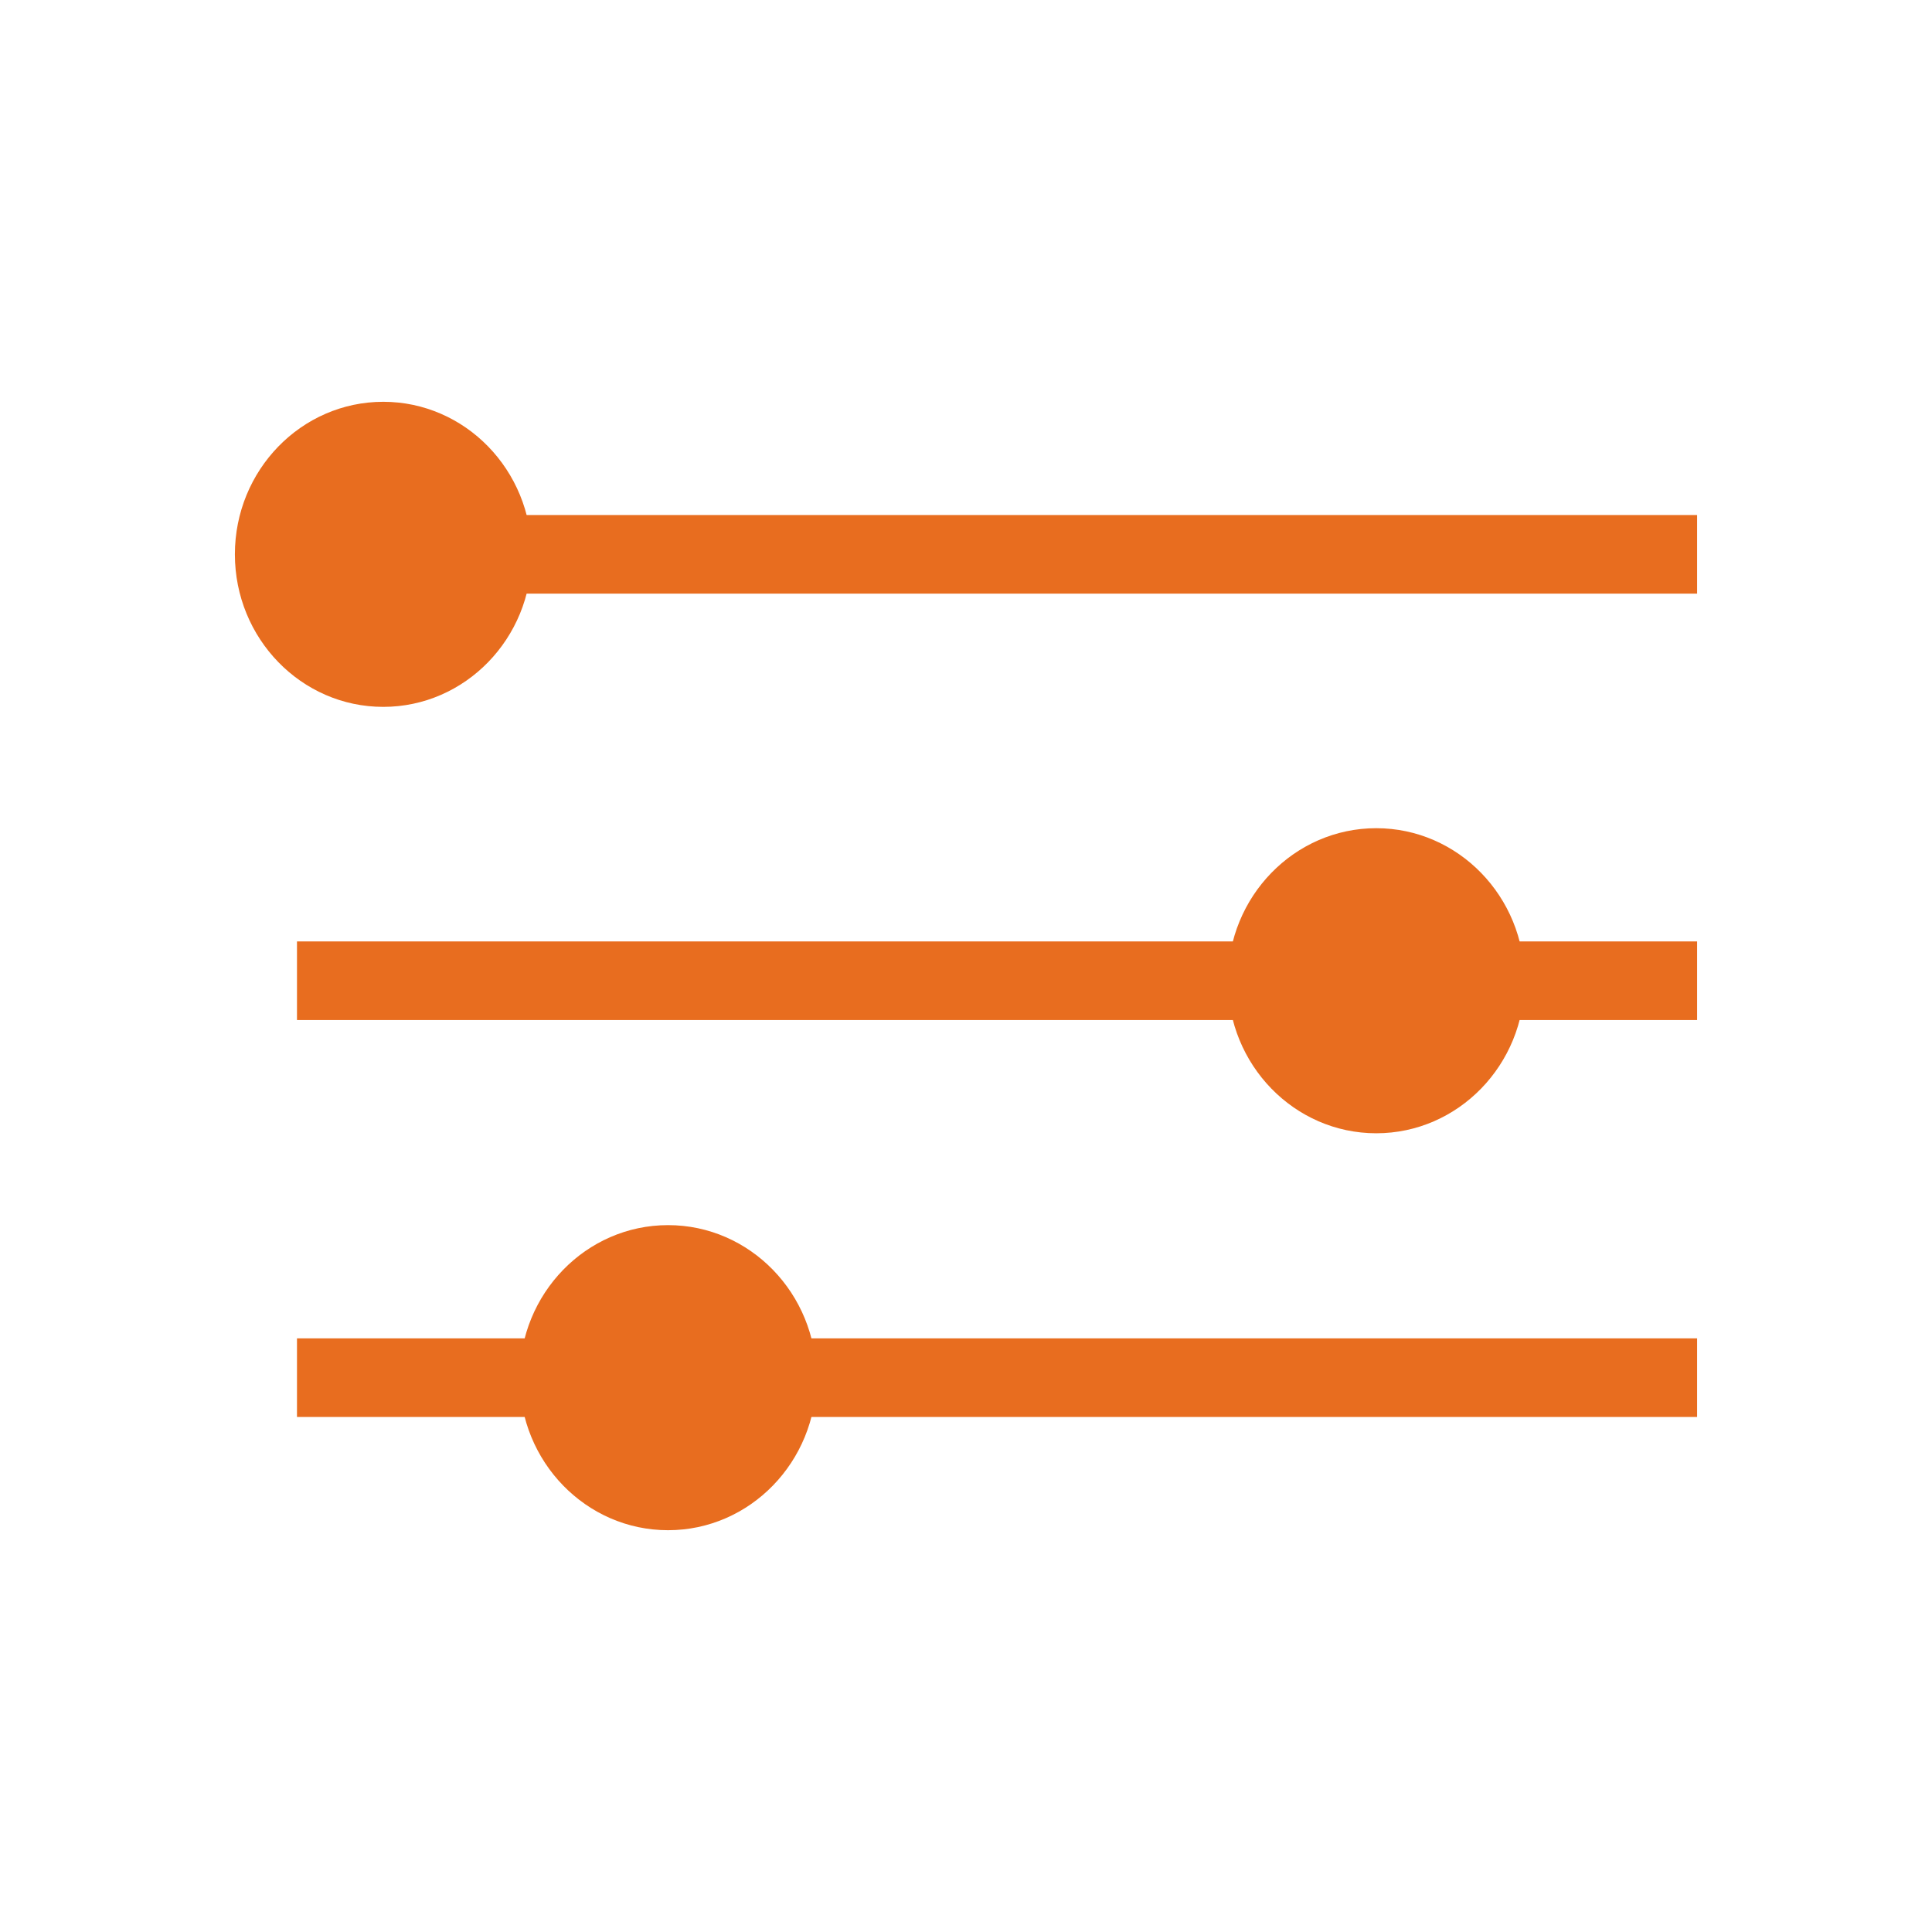
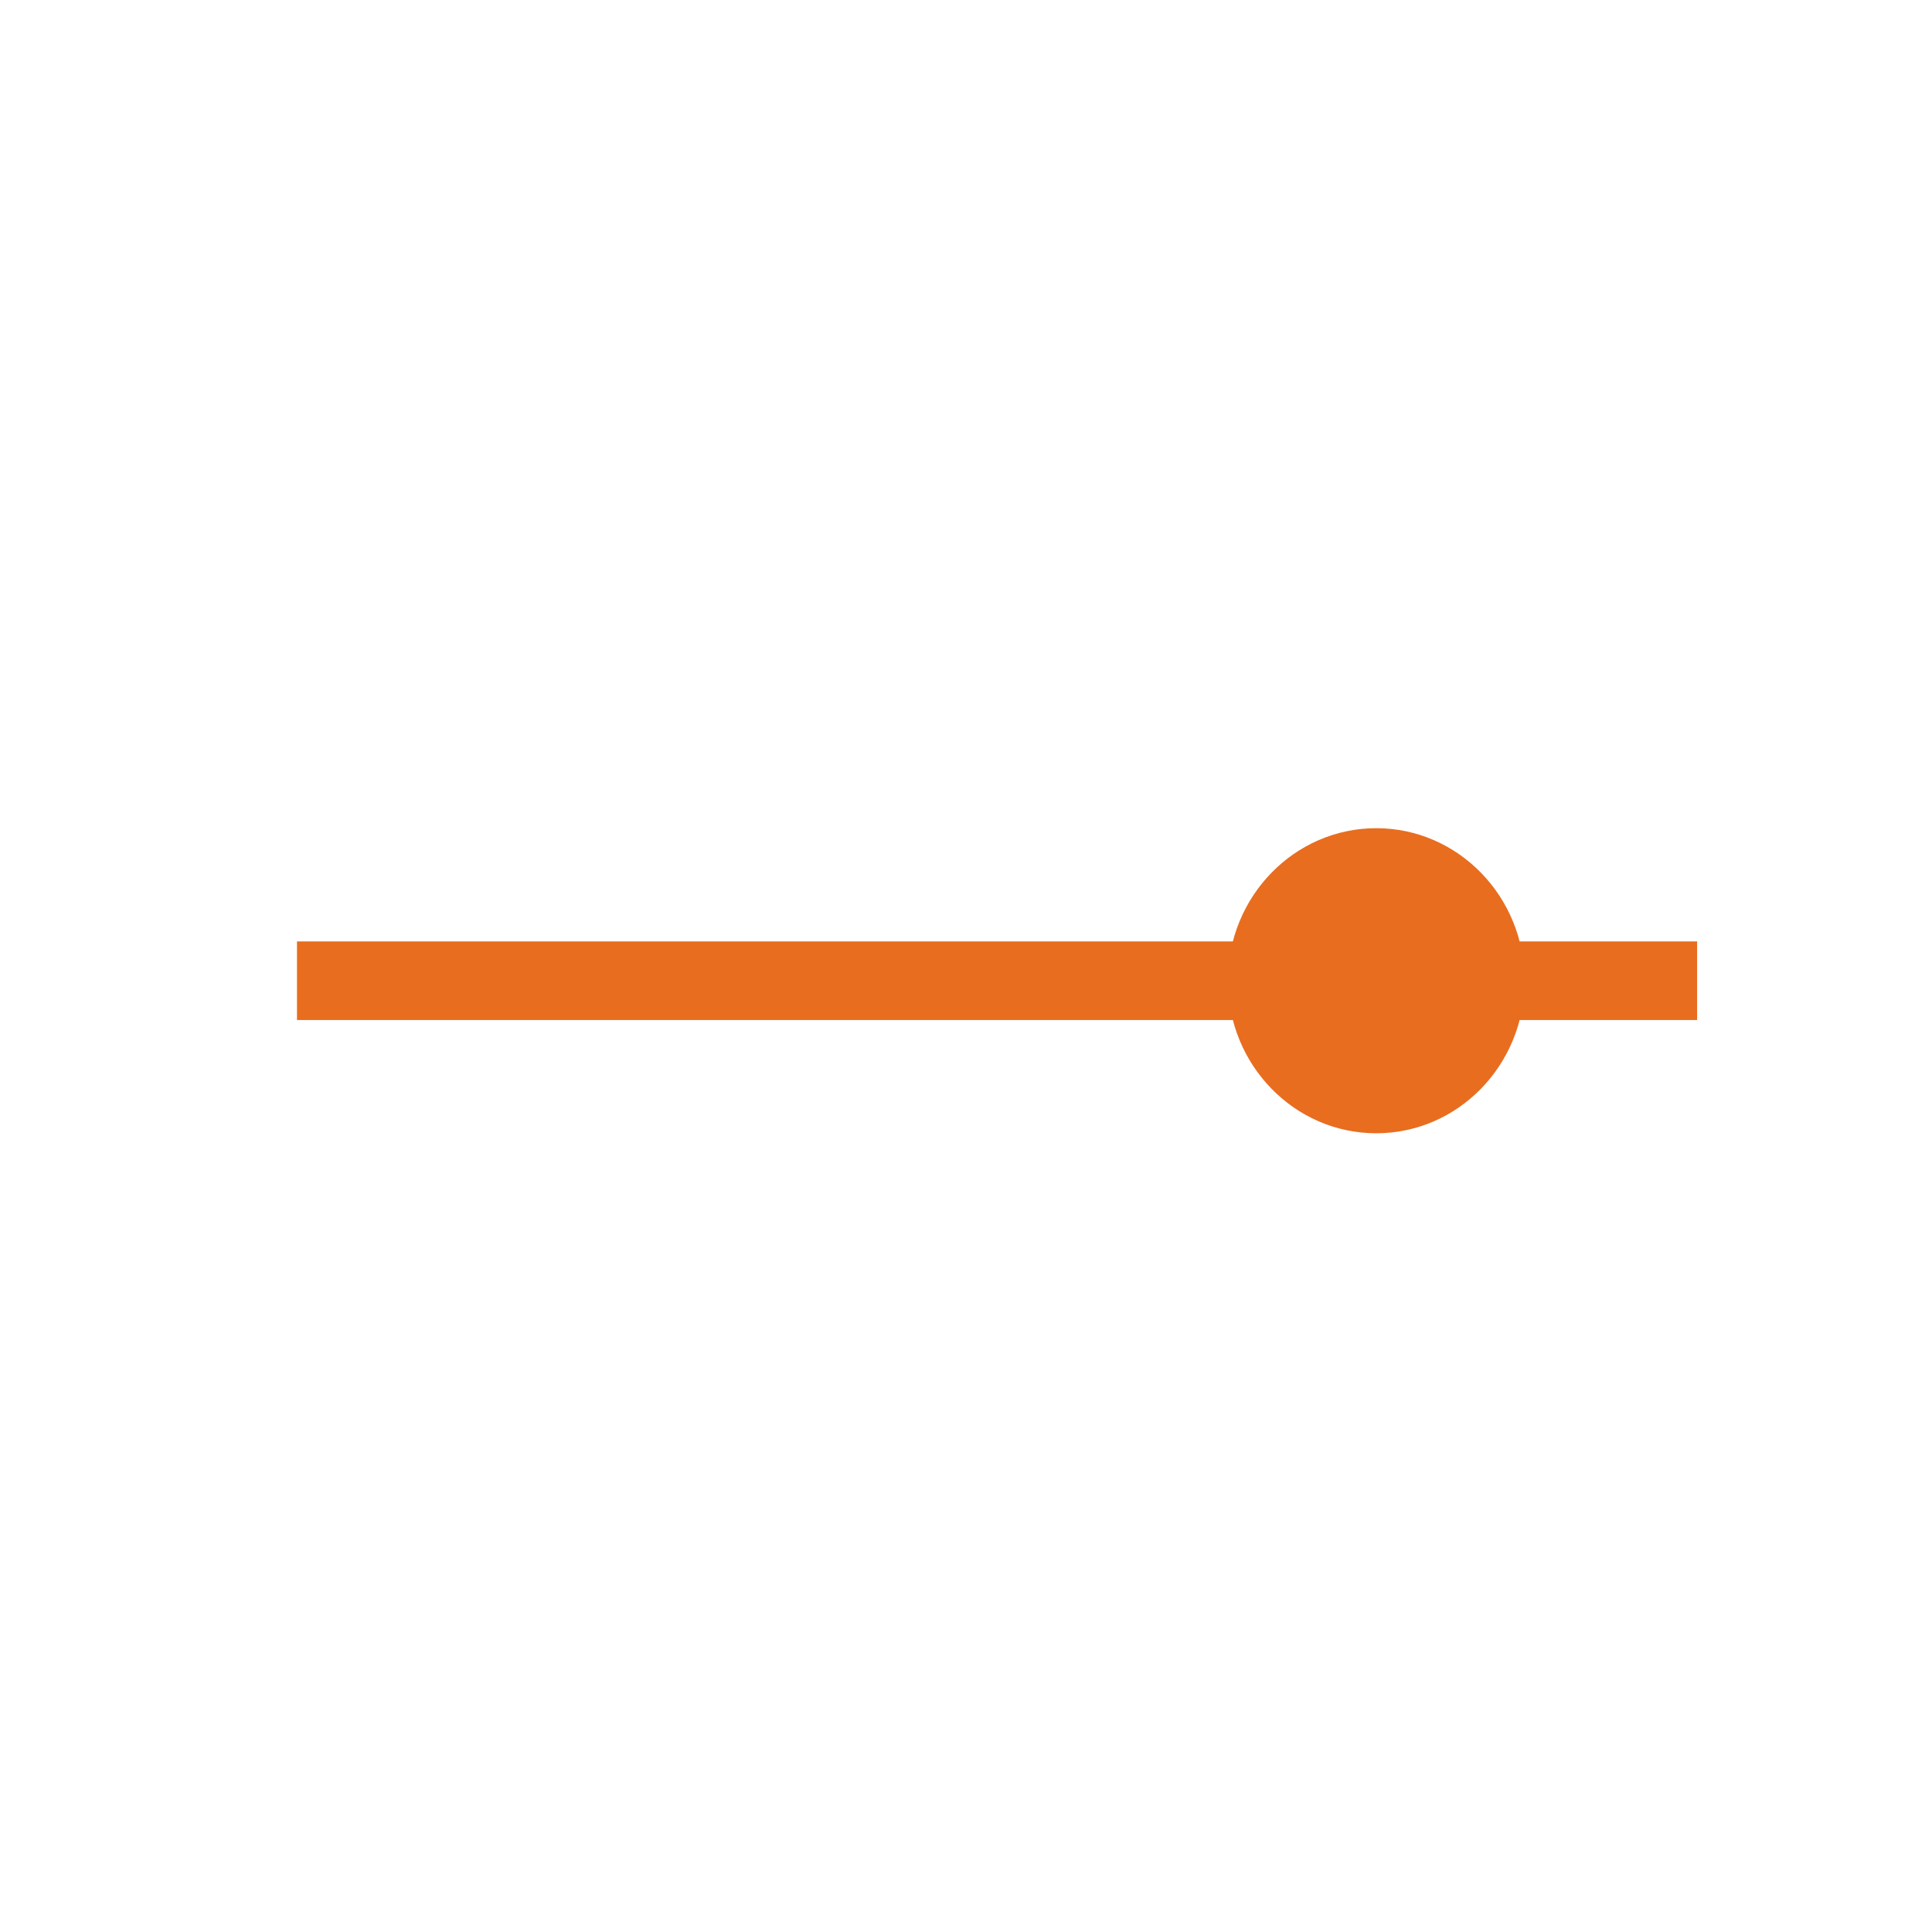
<svg xmlns="http://www.w3.org/2000/svg" xmlns:xlink="http://www.w3.org/1999/xlink" version="1.1" preserveAspectRatio="xMidYMid meet" viewBox="0 0 640 640" width="640" height="640">
  <defs>
-     <path d="M176.11 183.63C176.11 211.51 154.08 234.16 126.96 234.16C99.83 234.16 77.81 211.51 77.81 183.63C77.81 155.74 99.83 133.1 126.96 133.1C154.08 133.1 176.11 155.74 176.11 183.63Z" id="cQk9lfK79" />
    <path d="M98.38 311.86L562.19 311.86L562.19 337.9L98.38 337.9L98.38 311.86Z" id="bLvj336IK" />
    <path d="M505.05 324.88C505.05 352.77 483.02 375.41 455.9 375.41C428.77 375.41 406.75 352.77 406.75 324.88C406.75 296.99 428.77 274.35 455.9 274.35C483.02 274.35 505.05 296.99 505.05 324.88Z" id="d4KaLIHwa" />
-     <path d="M270.45 456.37C270.45 484.26 248.43 506.9 221.3 506.9C194.17 506.9 172.15 484.26 172.15 456.37C172.15 428.49 194.17 405.84 221.3 405.84C248.43 405.84 270.45 428.49 270.45 456.37Z" id="f6G7HUYG4x" />
-     <path d="M98.38 170.61L562.19 170.61L562.19 196.65L98.38 196.65L98.38 170.61Z" id="c2ezooOr98" />
-     <path d="M98.38 443.35L562.19 443.35L562.19 469.39L98.38 469.39L98.38 443.35Z" id="b2HH9vysW" />
  </defs>
  <g>
    <g>
      <g>
        <use xlink:href="#cQk9lfK79" opacity="1" fill="#e86d1f" fill-opacity="1" />
      </g>
      <g>
        <use xlink:href="#bLvj336IK" opacity="1" fill="#e86d1f" fill-opacity="1" />
      </g>
      <g>
        <use xlink:href="#d4KaLIHwa" opacity="1" fill="#e86d1f" fill-opacity="1" />
      </g>
      <g>
        <use xlink:href="#f6G7HUYG4x" opacity="1" fill="#e86d1f" fill-opacity="1" />
      </g>
      <g>
        <use xlink:href="#c2ezooOr98" opacity="1" fill="#e86d1f" fill-opacity="1" />
      </g>
      <g>
        <use xlink:href="#b2HH9vysW" opacity="1" fill="#e86d1f" fill-opacity="1" />
      </g>
    </g>
  </g>
</svg>